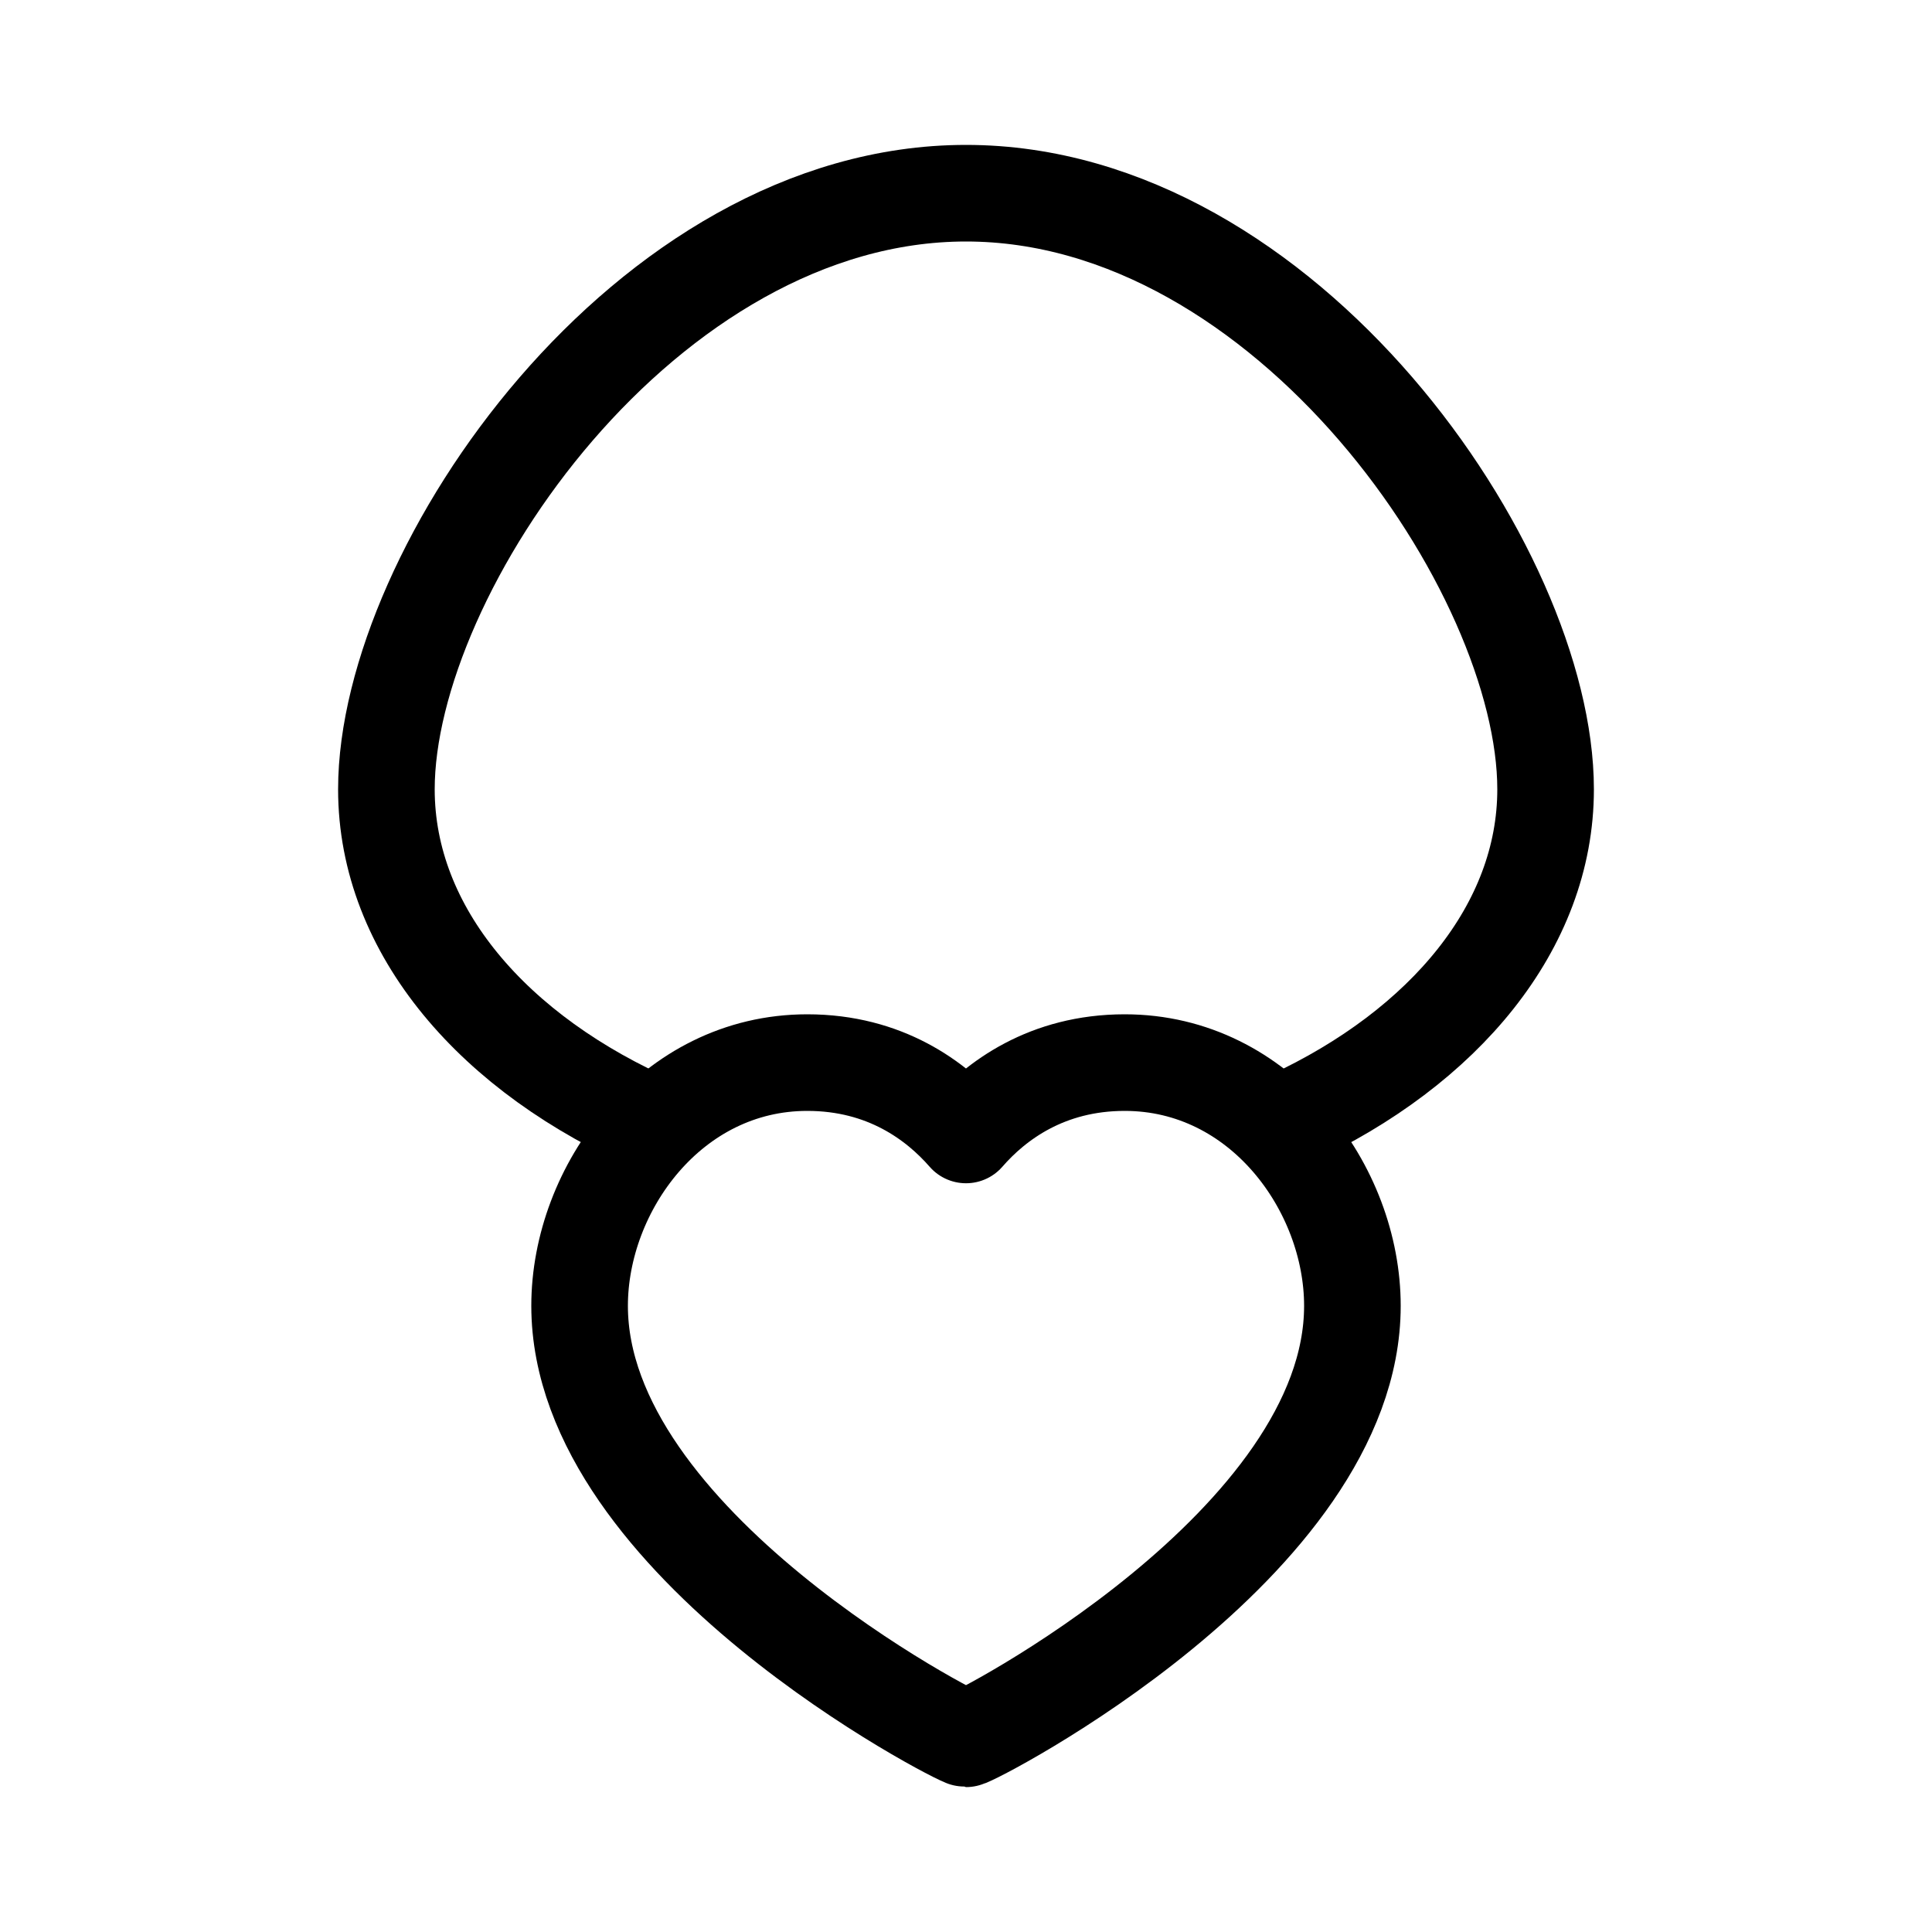
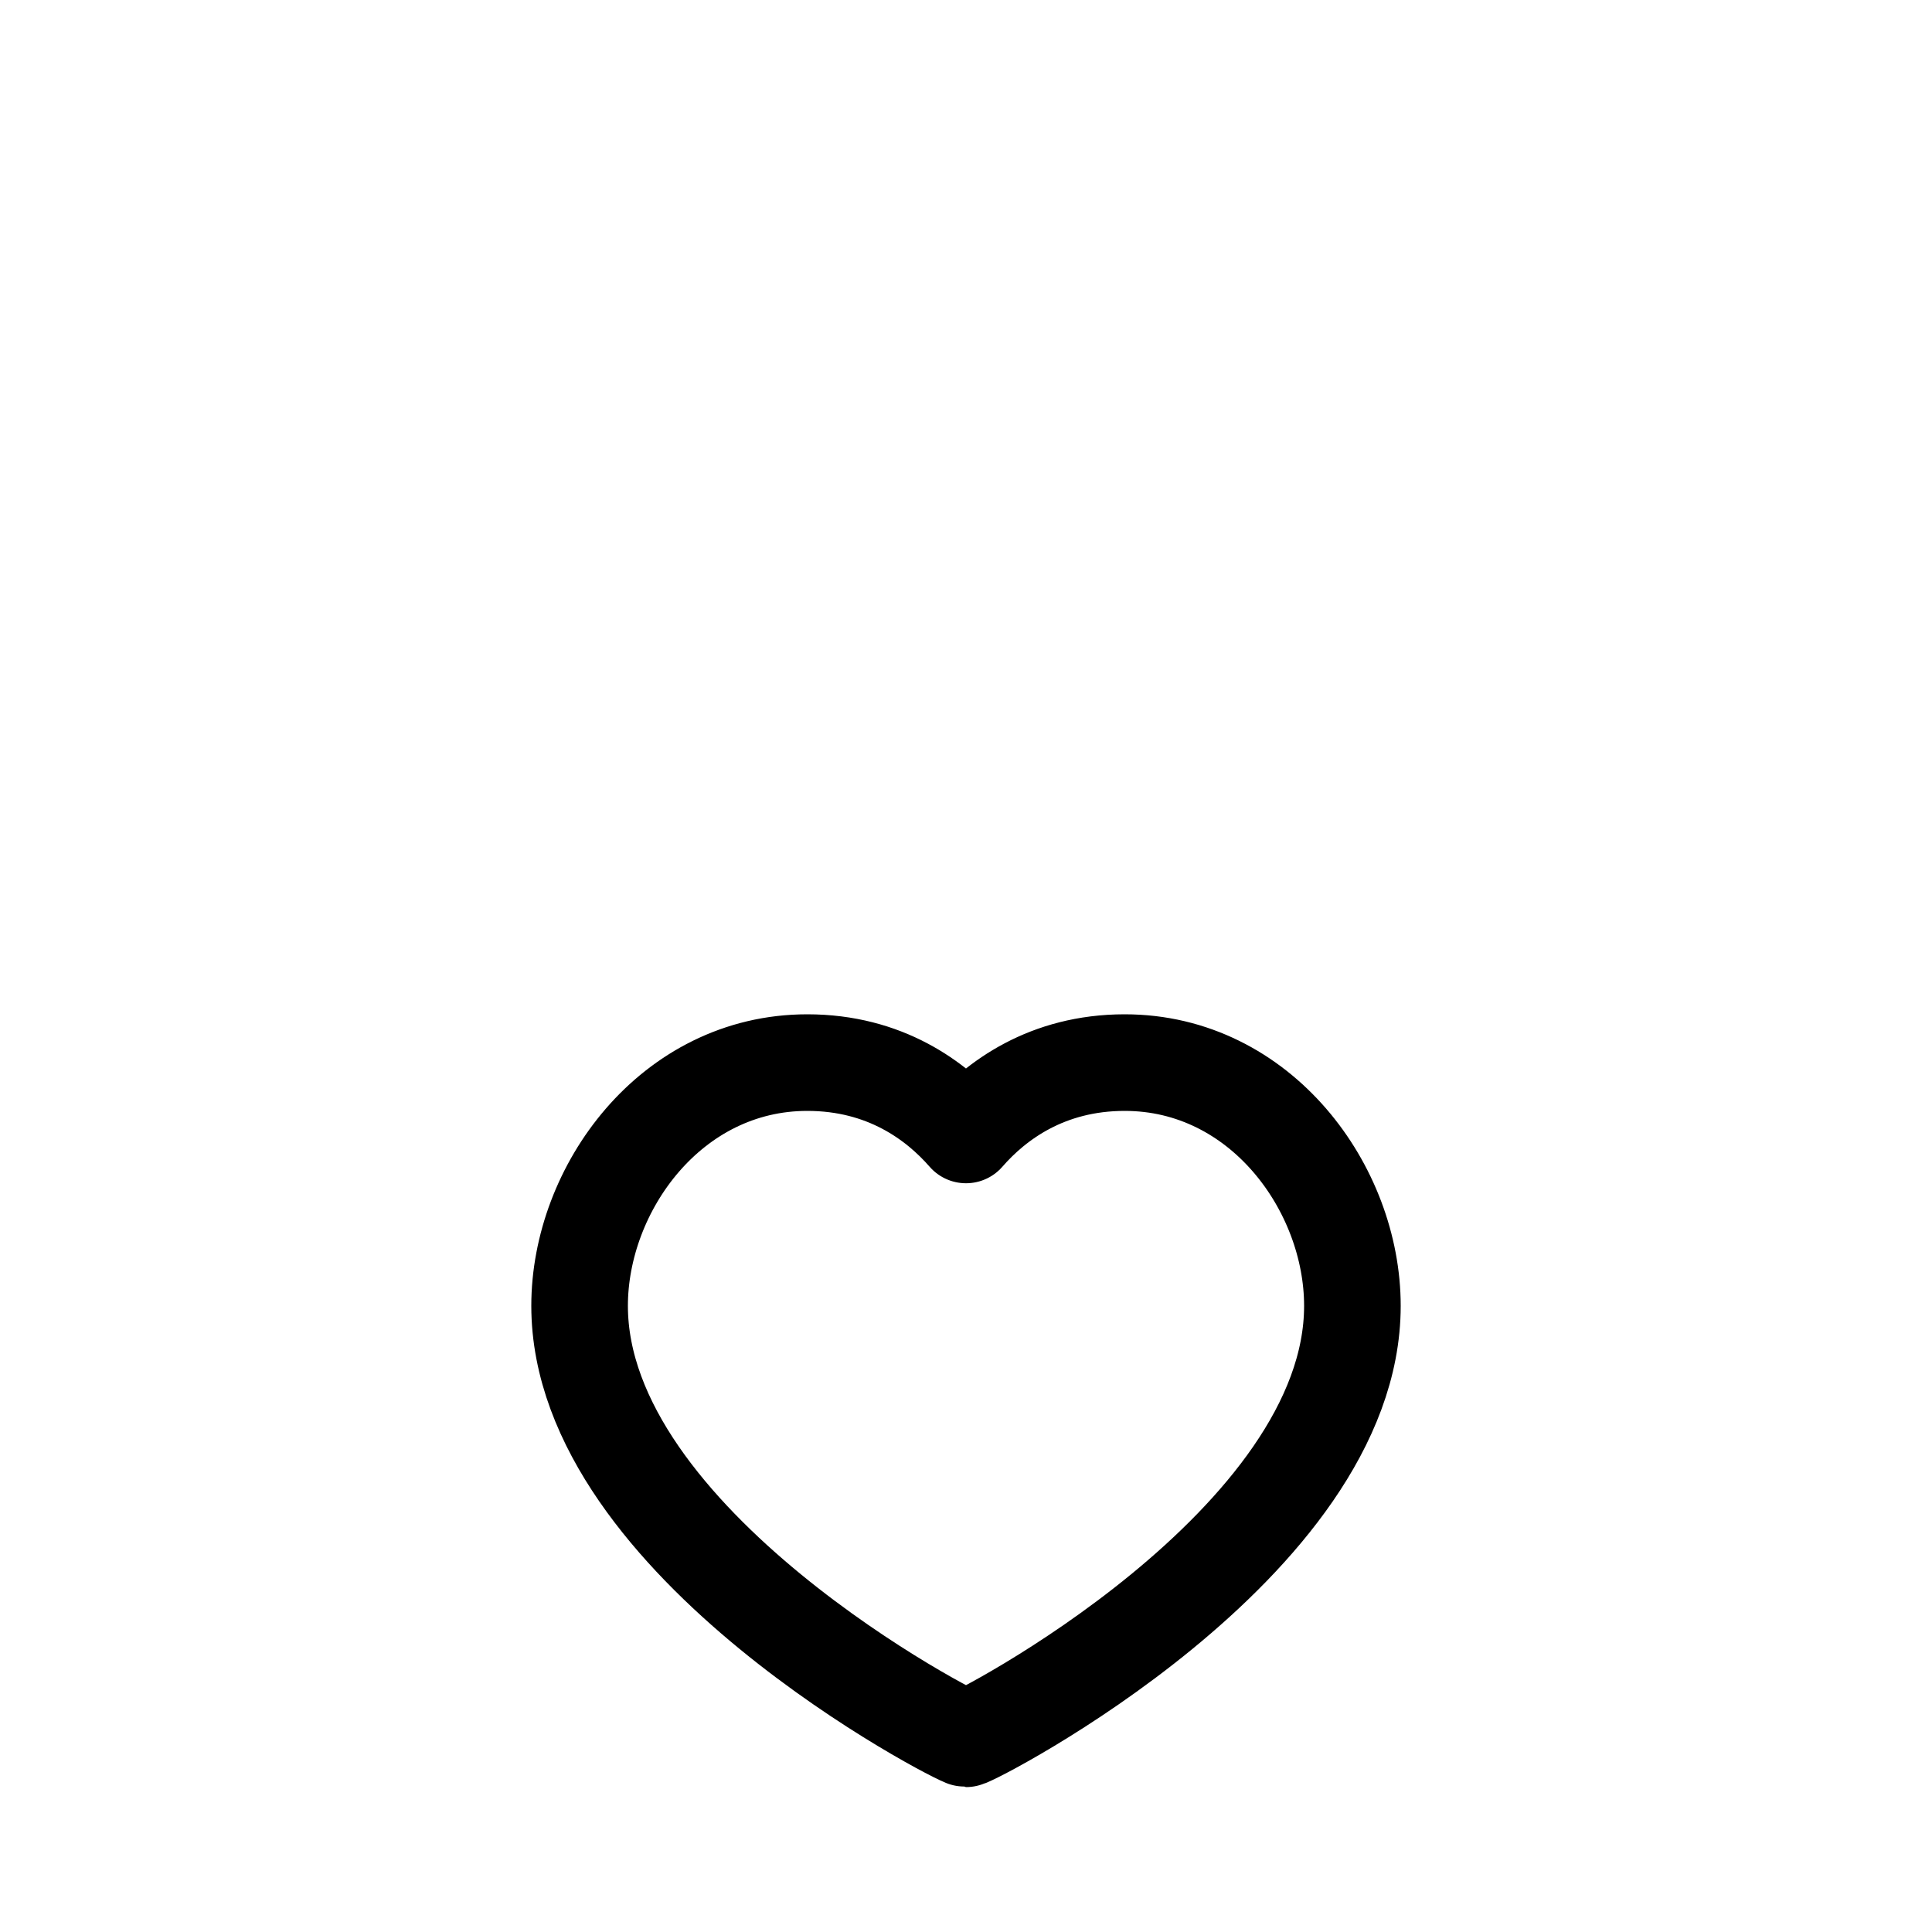
<svg xmlns="http://www.w3.org/2000/svg" width="20" height="20" viewBox="0 0 20 20" fill="none">
-   <path d="M6.795 11.65C5.115 10.921 4 9.636 4 8.171C4 5.899 6.686 2 10 2C13.314 2 16 5.899 16 8.171C16 9.591 14.951 10.843 13.356 11.583" stroke="black" />
-   <path d="M8.357 11C6.947 11 6 12.304 6 13.518C6 15.982 9.928 18 10 18C10.072 18 14 15.982 14 13.518C14 12.304 13.053 11 11.643 11C10.837 11 10.307 11.396 10 11.749C9.692 11.396 9.163 11 8.357 11V11Z" stroke="black" stroke-linecap="round" stroke-linejoin="round" />
+   <path d="M8.357 11C6.947 11 6 12.304 6 13.518C6 15.982 9.928 18 10 18C10.072 18 14 15.982 14 13.518C14 12.304 13.053 11 11.643 11C10.837 11 10.307 11.396 10 11.749C9.692 11.396 9.163 11 8.357 11V11" stroke="black" stroke-linecap="round" stroke-linejoin="round" />
</svg>